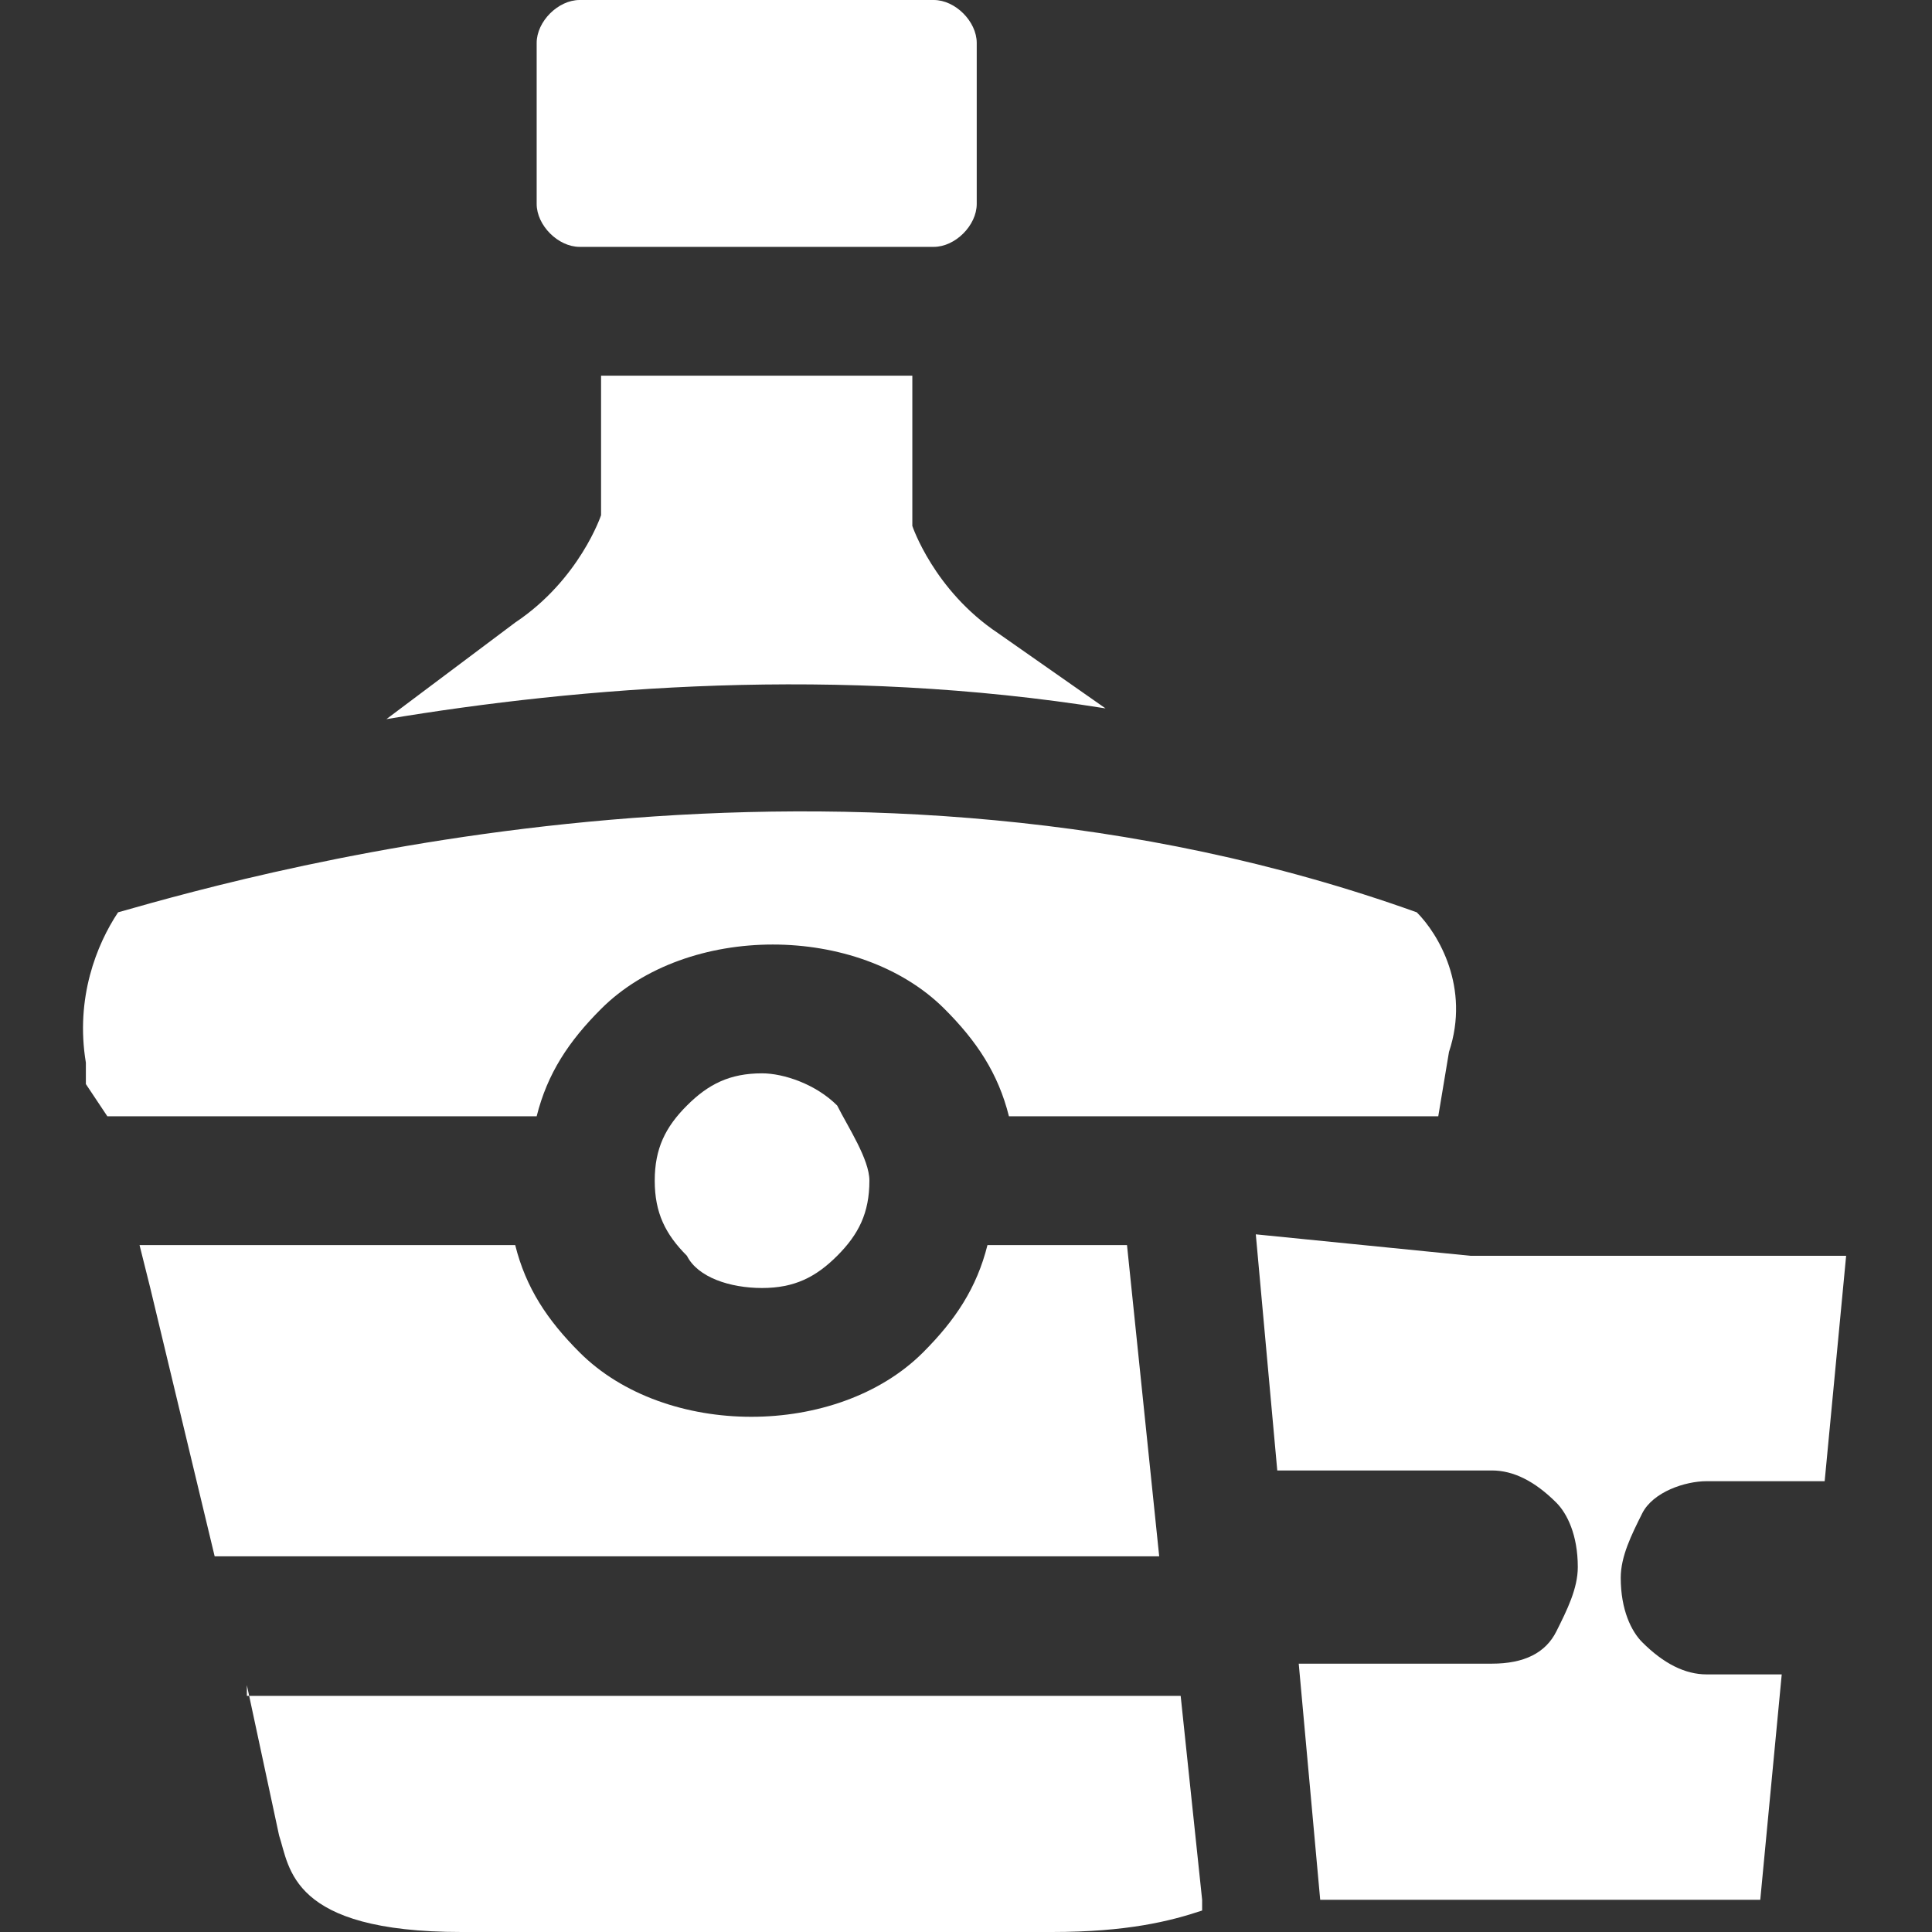
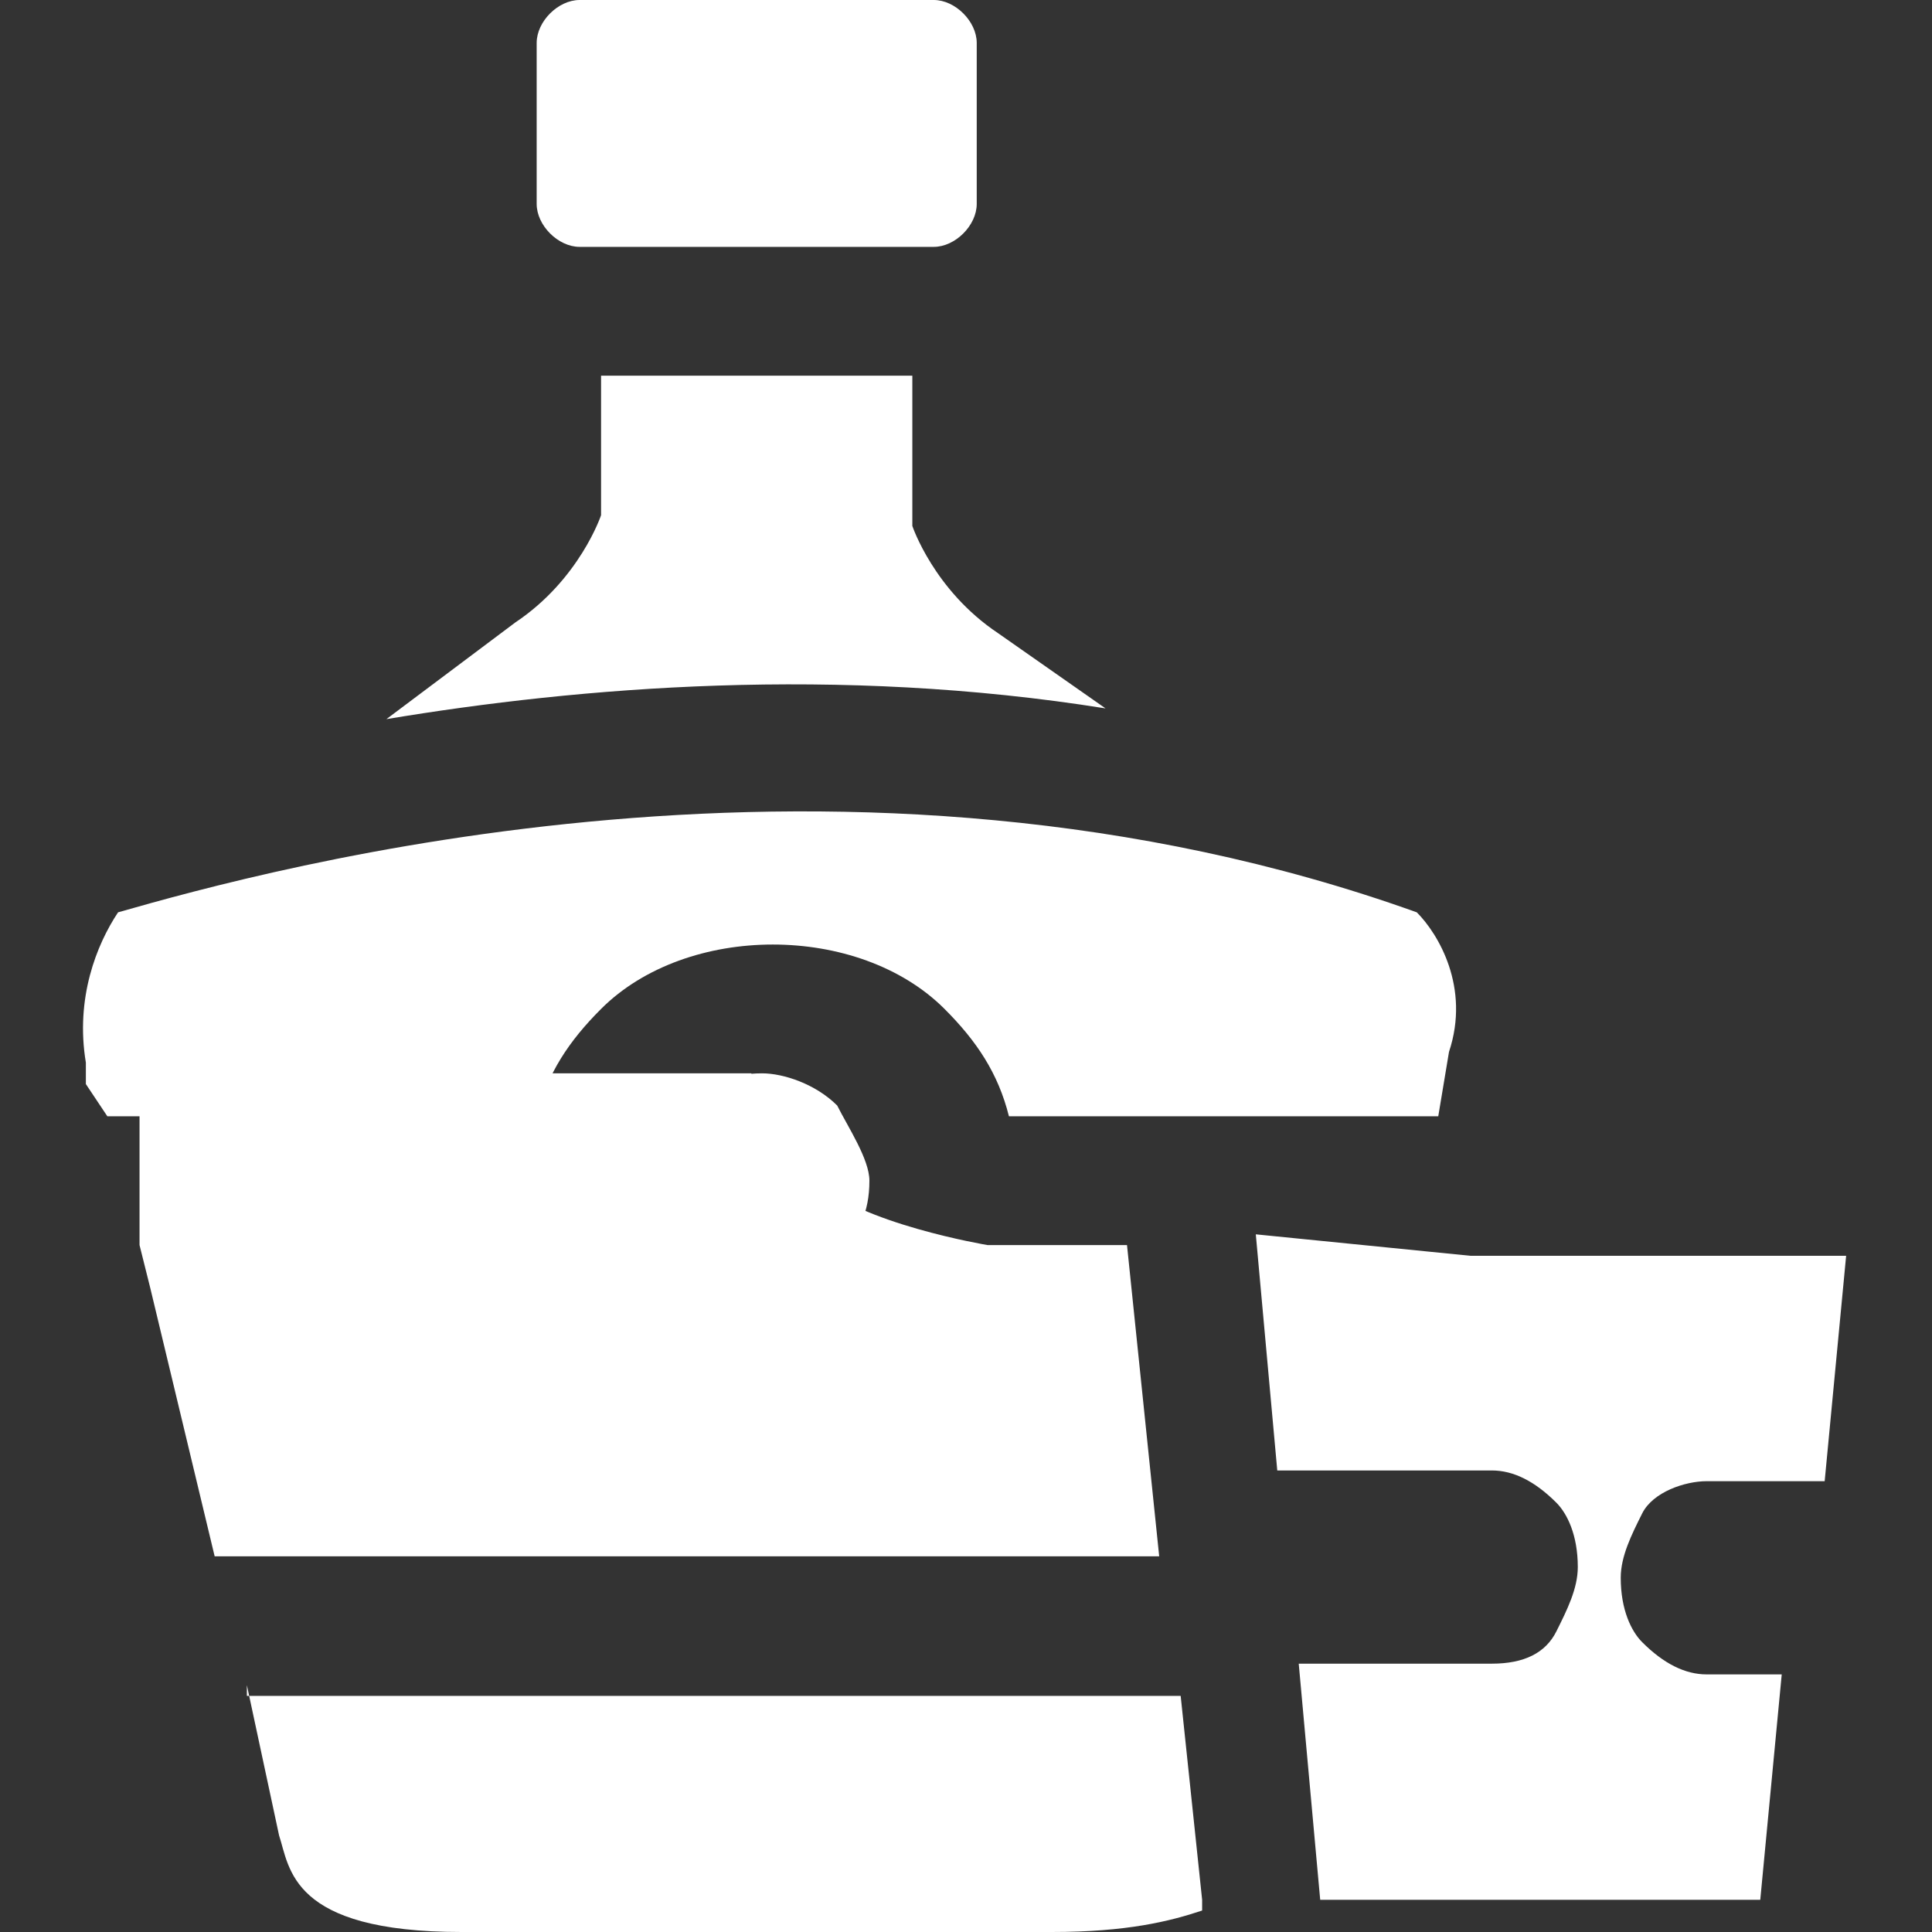
<svg xmlns="http://www.w3.org/2000/svg" id="Layer_1" width="18" height="18" viewBox="0 0 18 18">
  <rect x="0" y="0" width="18" height="18" fill="#333333" stroke="none" />
  <g>
-     <path fill="#fff" d="M5.4.0h3.3c.2.0.4.2.4.4v1.5c0 .2-.2.4-.4.4H5.4c-.2.0-.4-.2-.4-.4V.4c0-.2.2-.4.4-.4m5.7 17.6zM7.8 10.3C7.6 10.1 7.3 10 7.1 10c-.3.0-.5.1-.7.3v0c-.2.2-.3.4-.3.7s.1.5.3.7C6.5 11.9 6.8 12 7.1 12s.5-.1.7-.3h0c.2-.2.3-.4.3-.7C8.1 10.8 7.9 10.5 7.8 10.3zM2.3 15.7l.3 1.4C2.7 17.4 2.7 18 4.3 18h2.6.3 2.6c.7.0 1.1-.1 1.4-.2v0-.1h0v0l-.2-1.9H2.3zm-1-4.1L1.4 12 2 14.5h8.8l-.3-2.9H9.2c-.1.4-.3.7-.6 1-.4.4-1 .6-1.6.6s-1.2-.2-1.6-.6c-.3-.3-.5-.6-.6-1H1.3zM1.1 8.5C.9 8.8.7 9.3.8 9.9v.2h0L1 10.4h4c.1-.4.3-.7.6-1 .4-.4 1-.6 1.6-.6s1.2.2 1.6.6c.3.3.5.6.6 1h4l.1-.6c.2-.6-.1-1.1-.3-1.3-5.3-1.9-10.7-.4-12.1.0zm4.5-5v1.3s-.2.6-.8 1l-1.2.9c1.8-.3 4.2-.5 6.7-.1l-1-.7c-.6-.4-.8-1-.8-1V3.5H5.6zm6.1 8 .2 2.2h2c.2.0.4.1.6.3.1.1.2.3.2.6.0.2-.1.4-.2.6s-.3.3-.6.3h-1.8l.2 2.2h0 2.3 1.8l.2-2.1h-.7c-.2.0-.4-.1-.6-.3-.1-.1-.2-.3-.2-.6.0-.2.1-.4.2-.6s.4-.3.6-.3H17l.2-2.1c-1.2.0-2.4.0-3.5.0L11.7 11.5z" />
+     <path fill="#fff" d="M5.4.0h3.3c.2.0.4.2.4.4v1.5c0 .2-.2.4-.4.4H5.4c-.2.0-.4-.2-.4-.4V.4c0-.2.2-.4.4-.4m5.7 17.6zM7.8 10.3C7.6 10.1 7.3 10 7.1 10c-.3.0-.5.1-.7.3v0c-.2.2-.3.4-.3.7s.1.5.3.7C6.5 11.9 6.8 12 7.1 12s.5-.1.7-.3h0c.2-.2.3-.4.3-.7C8.1 10.8 7.9 10.5 7.8 10.3zM2.3 15.7l.3 1.4C2.7 17.4 2.7 18 4.3 18h2.6.3 2.6c.7.0 1.1-.1 1.4-.2v0-.1h0v0l-.2-1.9H2.3zm-1-4.1L1.4 12 2 14.5h8.8l-.3-2.9H9.2s-1.2-.2-1.6-.6c-.3-.3-.5-.6-.6-1H1.3zM1.1 8.5C.9 8.8.7 9.3.8 9.9v.2h0L1 10.4h4c.1-.4.3-.7.6-1 .4-.4 1-.6 1.6-.6s1.2.2 1.6.6c.3.3.5.6.6 1h4l.1-.6c.2-.6-.1-1.1-.3-1.3-5.3-1.9-10.7-.4-12.1.0zm4.5-5v1.3s-.2.6-.8 1l-1.2.9c1.8-.3 4.2-.5 6.7-.1l-1-.7c-.6-.4-.8-1-.8-1V3.5H5.6zm6.1 8 .2 2.2h2c.2.0.4.1.6.3.1.1.2.3.2.6.0.2-.1.4-.2.6s-.3.3-.6.3h-1.8l.2 2.2h0 2.3 1.8l.2-2.1h-.7c-.2.0-.4-.1-.6-.3-.1-.1-.2-.3-.2-.6.0-.2.1-.4.2-.6s.4-.3.6-.3H17l.2-2.1c-1.2.0-2.4.0-3.5.0L11.7 11.5z" />
  </g>
</svg>